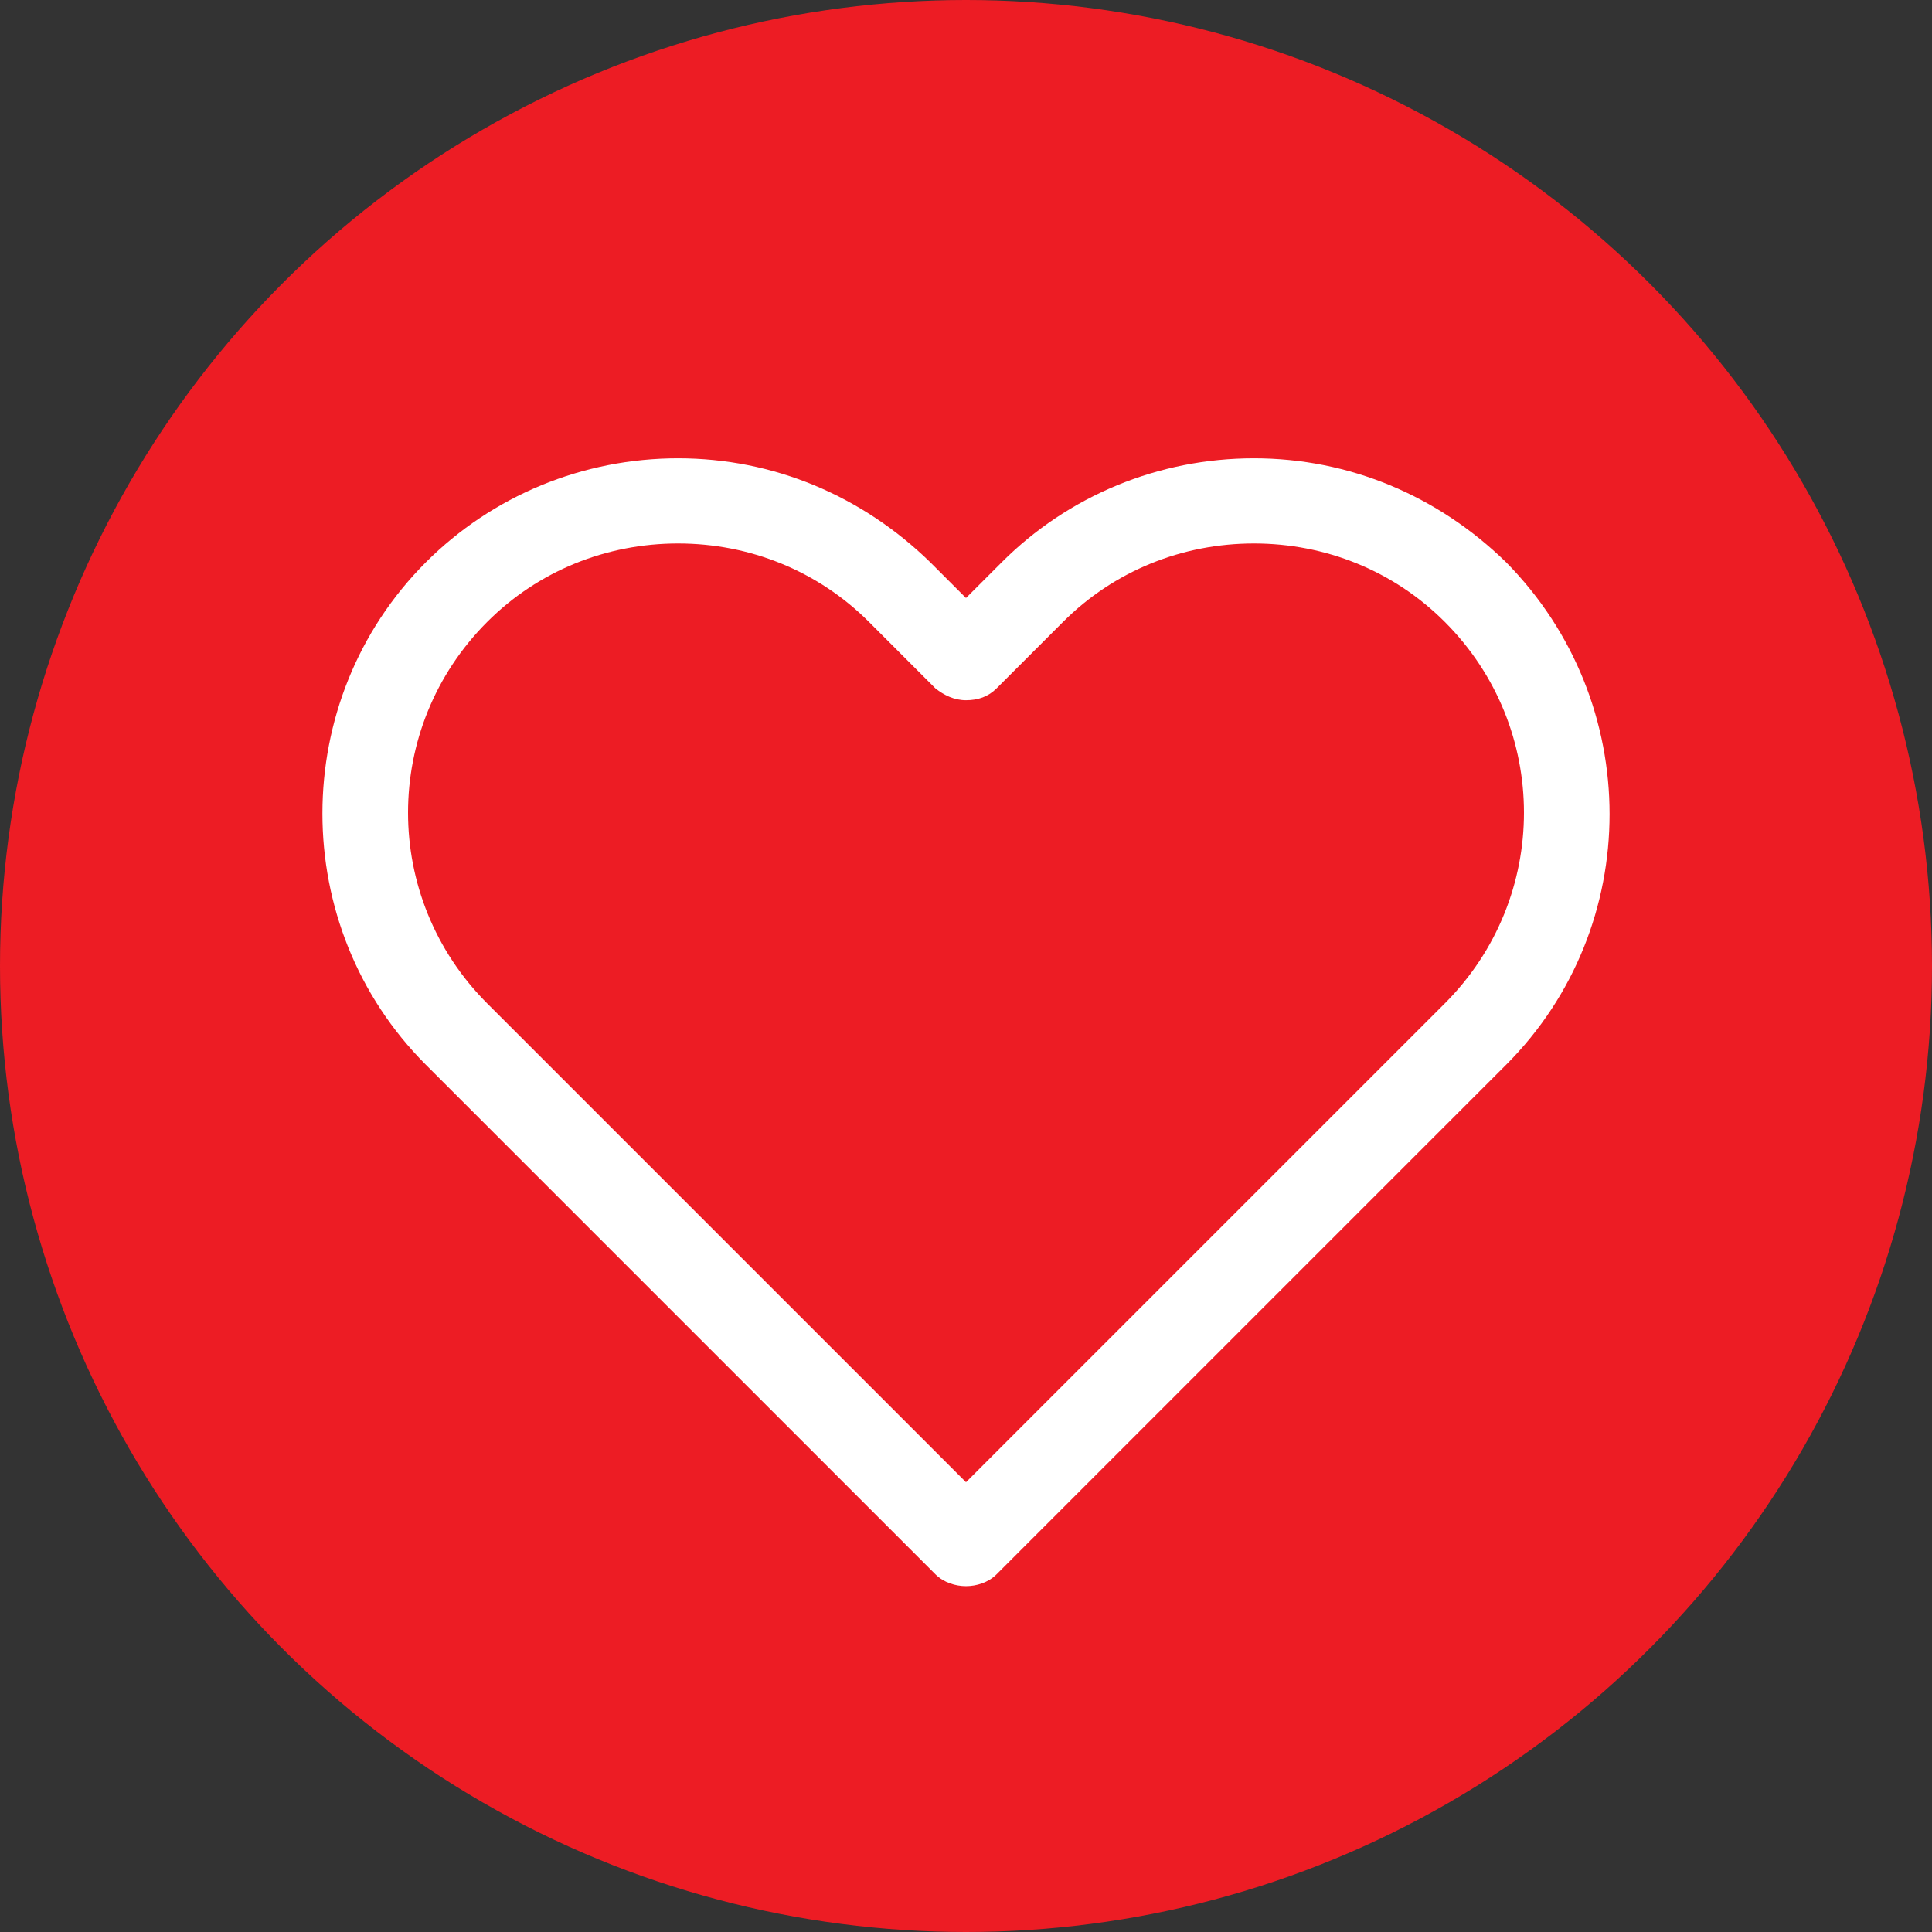
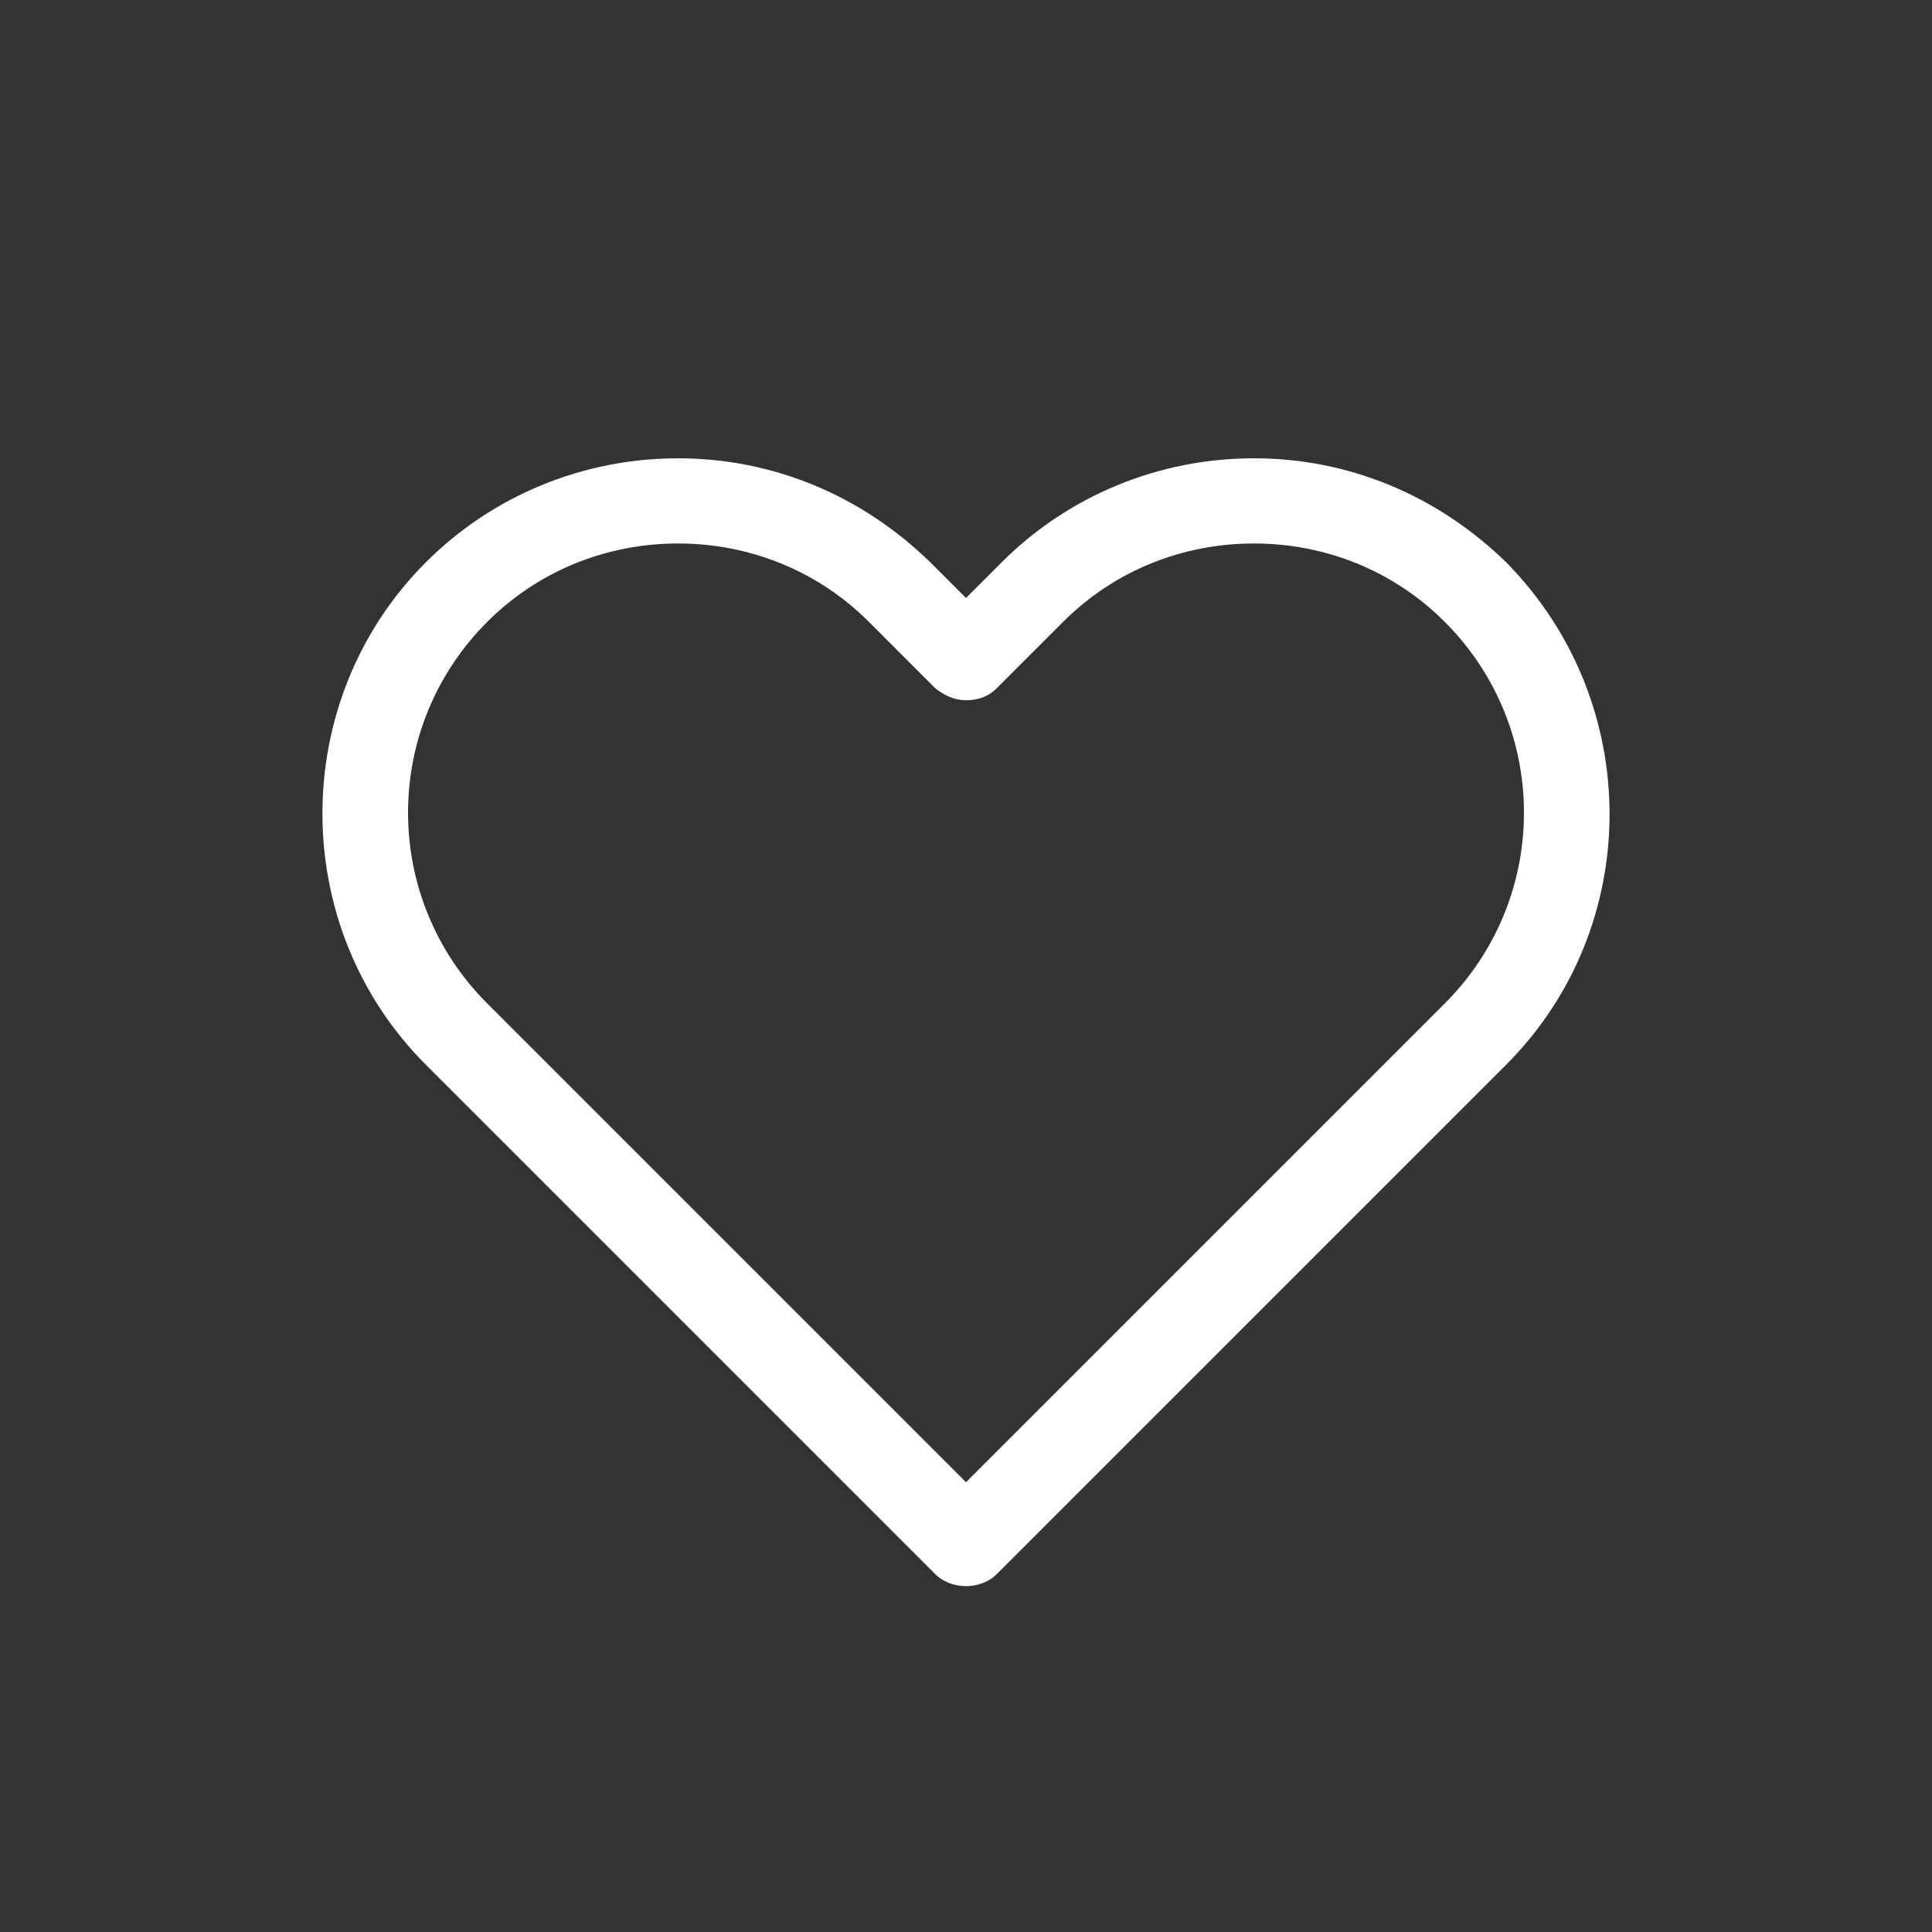
<svg xmlns="http://www.w3.org/2000/svg" version="1.1" id="Layer_1" x="0px" y="0px" viewBox="0 0 113.4 113.4" style="enable-background:new 0 0 113.4 113.4;" xml:space="preserve">
  <rect x="0" y="0" width="113.4" height="113.4" fill="#333333" stroke="none" />
  <style type="text/css">
	.st0{fill:#ED1C24;}
	.st1{fill:#FFFFFF;}
</style>
  <g>
    <g>
      <g>
-         <circle class="st0" cx="56.7" cy="56.7" r="56.7" />
-       </g>
+         </g>
    </g>
  </g>
  <path class="st1" d="M56.7,93.1c-0.6,0-1.3-0.2-1.8-0.7L25,62.5c-8.1-8.1-8.1-21.4,0-29.5c3.9-3.9,9.2-6.1,14.8-6.1  c5.6,0,10.8,2.2,14.8,6.1l2.1,2.1l2.1-2.1c3.9-3.9,9.2-6.1,14.8-6.1c5.6,0,10.8,2.2,14.8,6.1c0,0,0,0,0,0c8.1,8.2,8.1,21.4,0,29.5  L58.5,92.4C58,92.9,57.3,93.1,56.7,93.1z M39.8,31.9c-4.2,0-8.2,1.6-11.2,4.6c-6.2,6.2-6.2,16.2,0,22.4L56.7,87l28.1-28.1  c6.2-6.2,6.2-16.2,0-22.4c-3-3-7-4.6-11.2-4.6s-8.2,1.6-11.2,4.6l-3.9,3.9c-0.5,0.5-1.1,0.7-1.8,0.7l0,0c-0.7,0-1.3-0.3-1.8-0.7  L51,36.5C48,33.5,44,31.9,39.8,31.9z" />
</svg>